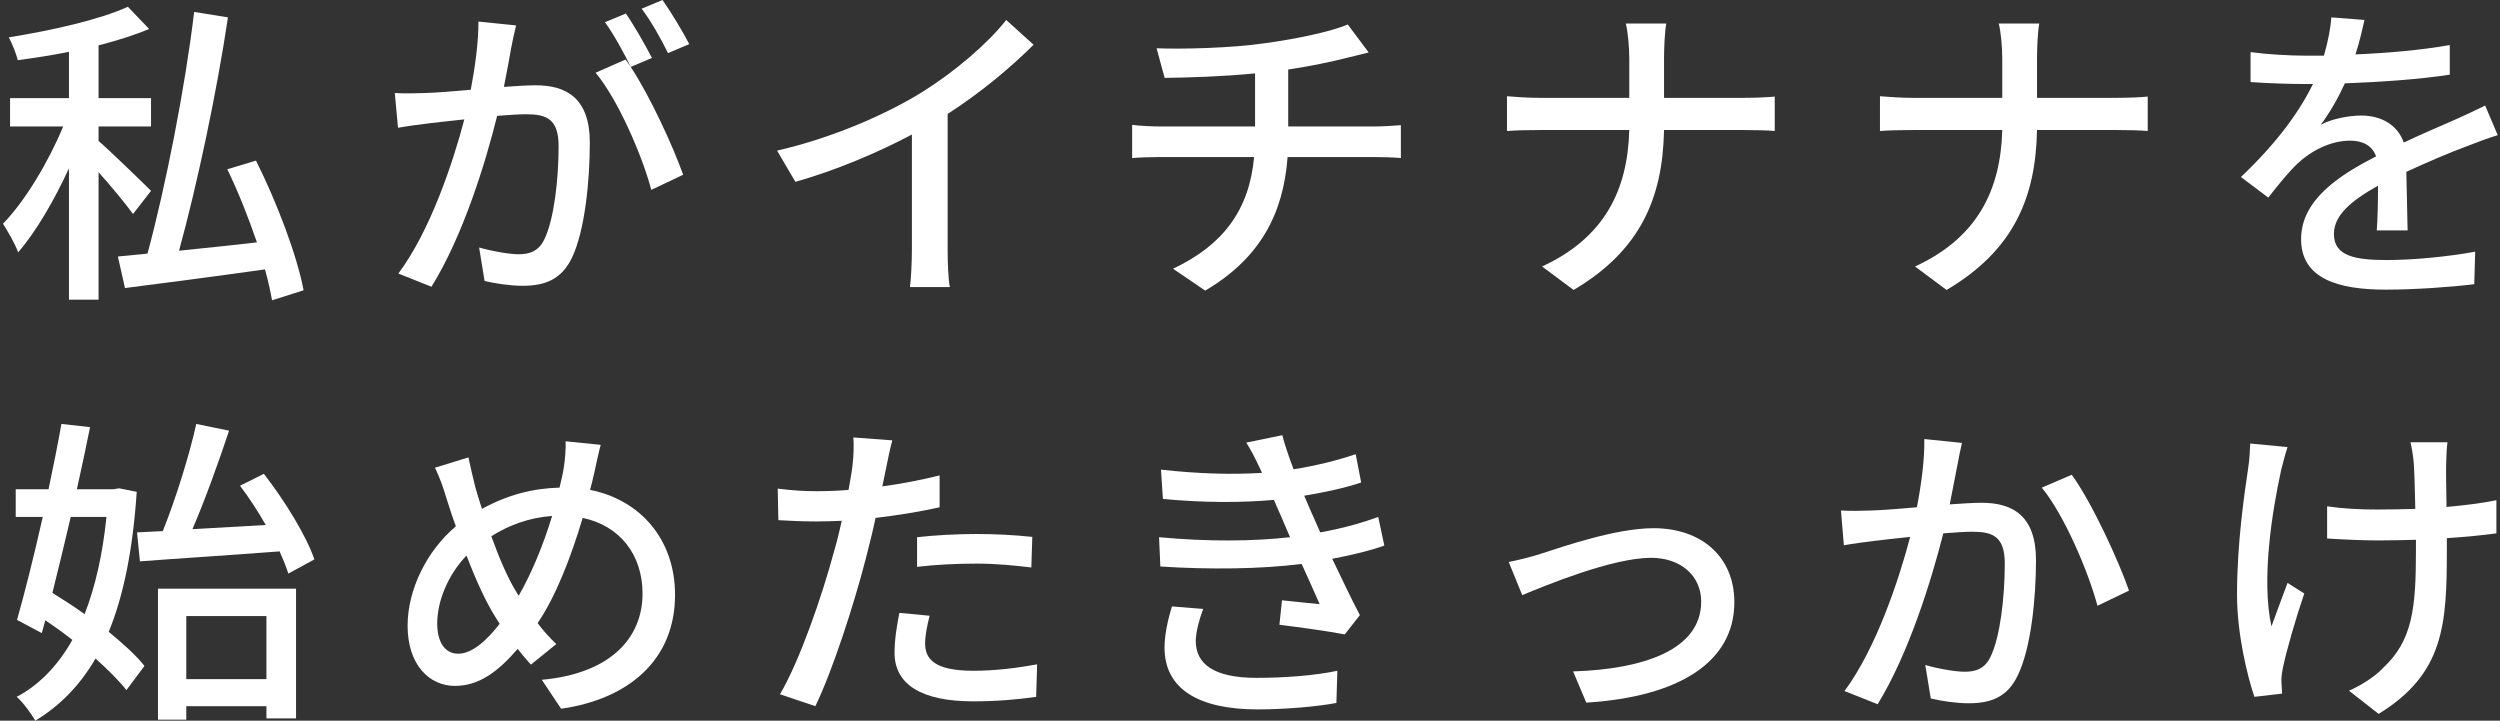
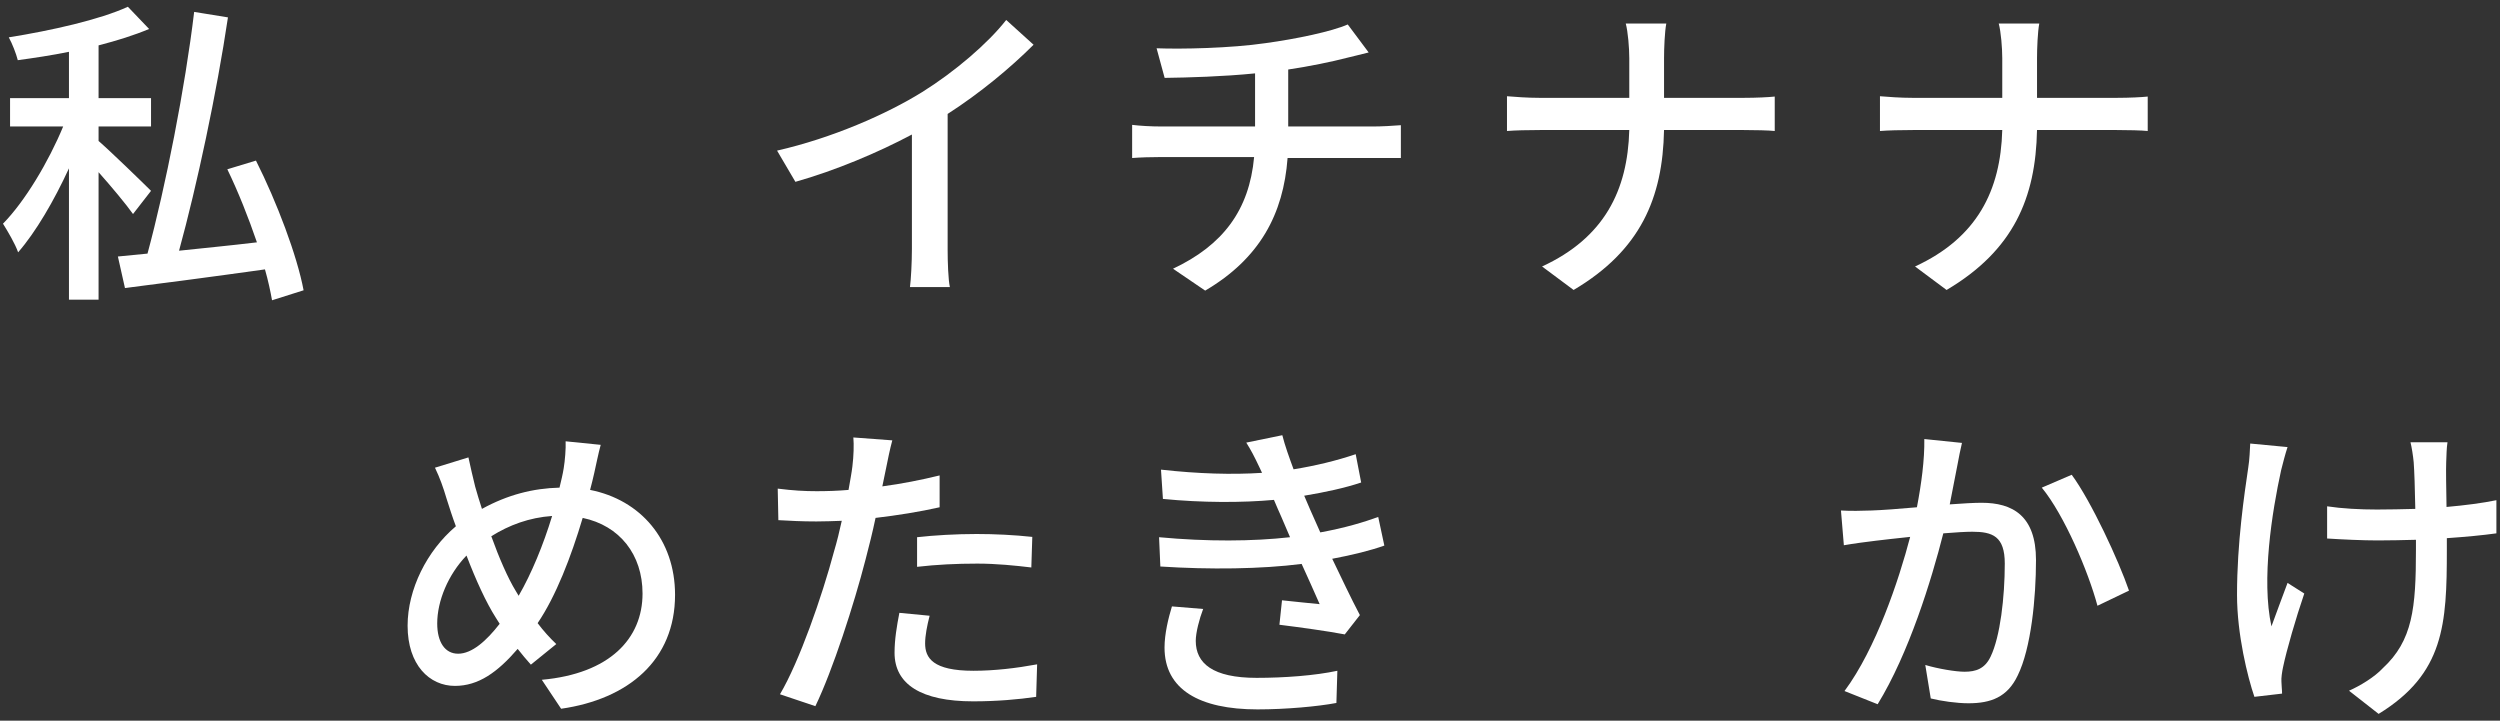
<svg xmlns="http://www.w3.org/2000/svg" width="392" height="113" viewBox="0 0 392 113" fill="none">
  <rect x="0" y="0" width="392" height="113" fill="#333333" stroke="none" />
  <path d="M20.856 33.559C19.746 31.994 17.475 29.269 15.456 26.999V46.983H10.813V26.393C8.492 31.439 5.616 36.385 2.84 39.564C2.386 38.252 1.225 36.283 0.468 35.073C3.899 31.592 7.633 25.334 9.905 19.834H1.578V15.392H10.813V8.125C8.089 8.68 5.363 9.084 2.789 9.437C2.537 8.428 1.932 6.863 1.377 5.854C8.038 4.795 15.658 3.079 20.049 1.06L23.379 4.541C21.108 5.5 18.383 6.359 15.456 7.115V15.391H23.682V19.832H15.456V22.103C17.323 23.718 22.471 28.713 23.682 29.924L20.856 33.559ZM42.656 47.083C42.404 45.67 42.051 44.004 41.546 42.239C33.673 43.349 25.55 44.408 19.594 45.165L18.484 40.22L23.128 39.765C25.953 29.319 29.032 13.726 30.444 1.867L35.743 2.725C33.977 14.583 30.899 29.016 28.074 39.311C31.858 38.907 36.097 38.502 40.286 37.999C38.974 34.164 37.359 30.076 35.644 26.544L40.134 25.181C43.415 31.69 46.594 40.118 47.603 45.518L42.656 47.083Z" fill="white" />
-   <path d="M80.927 3.986C80.675 5.047 80.372 6.308 80.171 7.419C79.918 8.932 79.464 11.354 79.01 13.625C81.028 13.474 82.845 13.374 84.005 13.374C88.8 13.374 92.484 15.392 92.484 22.355C92.484 28.26 91.727 36.182 89.658 40.471C87.993 43.853 85.419 44.812 81.937 44.812C80.019 44.812 77.648 44.459 75.982 44.055L75.125 38.806C77.193 39.412 79.919 39.867 81.281 39.867C83.047 39.867 84.46 39.412 85.369 37.494C86.883 34.366 87.589 28.108 87.589 22.91C87.589 18.622 85.672 17.915 82.493 17.915C81.484 17.915 79.818 18.016 77.951 18.166C76.135 25.534 72.603 36.99 67.657 44.962L62.459 42.893C67.455 36.232 71.038 25.483 72.805 18.721C70.534 18.974 68.514 19.177 67.354 19.327C66.042 19.478 63.822 19.781 62.408 20.033L61.903 14.583C63.619 14.685 65.033 14.633 66.747 14.583C68.362 14.532 71.037 14.331 73.813 14.079C74.519 10.395 75.024 6.611 75.024 3.381L80.927 3.985V3.986ZM98.892 10.496C101.919 15.038 105.604 23.112 107.118 27.401L102.122 29.773C100.709 24.424 96.925 15.644 93.392 11.404L98.085 9.335C98.337 9.688 98.589 10.041 98.892 10.445C97.883 8.427 96.268 5.399 94.855 3.482L98.136 2.119C99.397 3.936 101.214 7.115 102.223 9.083L98.892 10.496ZM104.746 8.327C103.687 6.157 102.072 3.28 100.608 1.362L103.887 0C105.2 1.867 107.117 5.047 108.075 6.914L104.746 8.327Z" fill="white" />
  <path d="M148.588 39.059C148.588 41.127 148.689 43.903 148.941 45.014H142.684C142.835 43.903 142.987 41.127 142.987 39.059V21.093C137.689 23.919 130.977 26.745 124.72 28.512L121.843 23.617C130.473 21.649 139.002 17.915 144.603 14.433C149.7 11.255 154.948 6.763 157.773 3.13L162.064 7.015C158.429 10.648 153.686 14.584 148.59 17.864V39.059H148.588Z" fill="white" />
-   <path d="M215.418 19.832C216.477 19.832 218.547 19.731 219.656 19.631V24.777C218.445 24.677 216.831 24.625 215.518 24.625H201.893C201.237 33.557 197.553 40.522 188.974 45.568L183.928 42.136C191.75 38.452 195.887 32.952 196.645 24.625H182.112C180.547 24.625 178.781 24.677 177.519 24.777V19.58C178.73 19.732 180.497 19.832 182.06 19.832H196.795V11.506C191.8 12.009 186.3 12.162 182.615 12.212L181.354 7.57C185.189 7.721 192.96 7.57 198.46 6.762C203.255 6.106 208.805 4.944 211.328 3.835L214.608 8.226C213.246 8.579 212.136 8.83 211.328 9.033C208.805 9.689 205.374 10.396 201.992 10.9V19.832H215.418Z" fill="white" />
+   <path d="M215.418 19.832C216.477 19.832 218.547 19.731 219.656 19.631V24.777H201.893C201.237 33.557 197.553 40.522 188.974 45.568L183.928 42.136C191.75 38.452 195.887 32.952 196.645 24.625H182.112C180.547 24.625 178.781 24.677 177.519 24.777V19.58C178.73 19.732 180.497 19.832 182.06 19.832H196.795V11.506C191.8 12.009 186.3 12.162 182.615 12.212L181.354 7.57C185.189 7.721 192.96 7.57 198.46 6.762C203.255 6.106 208.805 4.944 211.328 3.835L214.608 8.226C213.246 8.579 212.136 8.83 211.328 9.033C208.805 9.689 205.374 10.396 201.992 10.9V19.832H215.418Z" fill="white" />
  <path d="M273.435 15.342C275.403 15.342 277.371 15.24 278.279 15.14V20.54C277.371 20.438 275.15 20.388 273.384 20.388H260.92C260.718 31.035 257.236 39.261 246.74 45.468L241.795 41.784C251.535 37.294 255.218 29.875 255.471 20.388H241.492C239.473 20.388 237.556 20.438 236.295 20.54V15.089C237.505 15.19 239.473 15.342 241.392 15.342H255.472V9.134C255.472 7.519 255.27 4.997 254.917 3.685H261.276C261.023 4.997 260.922 7.62 260.922 9.134V15.342H273.437H273.435Z" fill="white" />
  <path d="M331.918 15.342C333.886 15.342 335.854 15.24 336.762 15.14V20.54C335.854 20.438 333.633 20.388 331.867 20.388H319.403C319.202 31.035 315.719 39.261 305.223 45.468L300.278 41.784C310.018 37.294 313.702 29.875 313.954 20.388H299.976C297.956 20.388 296.039 20.438 294.778 20.54V15.089C295.988 15.19 297.956 15.342 299.875 15.342H313.955V9.134C313.955 7.519 313.753 4.997 313.4 3.685H319.759C319.506 4.997 319.406 7.62 319.406 9.134V15.342H331.92H331.918Z" fill="white" />
-   <path d="M372.671 36.132C372.823 34.416 372.872 31.59 372.872 29.117C368.634 31.49 365.959 33.76 365.959 36.687C365.959 40.118 369.189 40.774 374.236 40.774C378.272 40.774 383.722 40.271 388.112 39.462L387.961 44.56C384.327 45.015 378.574 45.417 374.083 45.417C366.615 45.417 360.811 43.701 360.811 37.494C360.811 31.338 366.817 27.452 372.569 24.525C371.964 22.759 370.35 22.052 368.533 22.052C365.403 22.052 362.377 23.666 360.256 25.635C358.793 27.048 357.33 28.865 355.665 30.984L351.376 27.755C357.229 22.204 360.61 17.359 362.679 13.171H361.215C359.146 13.171 355.665 13.07 352.888 12.868V8.174C355.513 8.529 359.096 8.729 361.467 8.729H364.394C365.05 6.459 365.454 4.288 365.555 2.725L370.752 3.128C370.449 4.44 370.045 6.358 369.338 8.529C374.284 8.327 379.532 7.873 384.124 7.064V11.707C379.229 12.464 373.072 12.867 367.673 13.07C366.664 15.289 365.352 17.611 363.888 19.579C365.452 18.671 368.278 18.115 370.246 18.115C373.376 18.115 375.949 19.579 376.908 22.353C379.986 20.89 382.559 19.831 384.932 18.771C386.597 18.014 388.06 17.358 389.675 16.551L391.643 21.194C390.281 21.598 388.111 22.405 386.597 23.01C384.024 23.969 380.793 25.333 377.312 26.947C377.362 29.773 377.464 33.759 377.513 36.131H372.669L372.671 36.132Z" fill="white" />
-   <path d="M21.438 77.118C20.833 86.203 19.369 93.419 17.048 99.07C19.319 100.937 21.338 102.755 22.65 104.42L19.825 108.205C18.664 106.741 16.948 105.026 14.98 103.259C12.508 107.499 9.38 110.678 5.544 113C4.837 111.839 3.626 110.124 2.617 109.265C6.149 107.398 9.077 104.37 11.348 100.333C9.935 99.223 8.522 98.213 7.108 97.255L6.553 99.273L2.667 97.204C3.878 92.966 5.342 87.11 6.704 81.056H2.465V76.716H7.611C8.368 73.133 9.075 69.6 9.63 66.472L14.121 66.976C13.515 70.004 12.809 73.335 12.052 76.716H17.805L18.663 76.564L21.438 77.118ZM11.093 81.055C10.134 85.193 9.125 89.28 8.217 92.965C9.832 93.974 11.598 95.084 13.264 96.295C14.929 92.056 16.09 86.959 16.695 81.055H11.093ZM21.489 83.477L25.526 83.276C27.494 78.381 29.664 71.517 30.774 66.472L35.921 67.532C34.256 72.528 32.136 78.432 30.168 82.974L41.673 82.318C40.462 80.197 39.048 78.028 37.636 76.161L41.371 74.295C44.6 78.433 48.031 83.984 49.294 87.718L45.206 89.938C44.903 88.929 44.398 87.718 43.843 86.456C35.97 87.062 27.846 87.568 21.942 88.021L21.488 83.479L21.489 83.477ZM24.77 92.308H46.419V112.645H41.775V110.728H29.21V112.848H24.77V92.308ZM29.21 96.598V106.488H41.775V96.598H29.21Z" fill="white" />
  <path d="M94.192 69.752C93.839 71.014 93.435 73.032 93.183 74.142C92.981 75 92.779 75.909 92.526 76.818C100.449 78.381 105.848 84.639 105.848 93.267C105.848 103.512 98.531 109.618 87.983 111.132L84.956 106.591C95.604 105.632 100.75 100.131 100.75 93.067C100.75 86.96 97.168 82.419 91.364 81.208C89.547 87.314 87.176 93.47 84.3 97.709C85.208 98.92 86.217 100.03 87.226 100.989L83.24 104.218C82.534 103.411 81.827 102.603 81.171 101.746C77.992 105.429 75.015 107.549 71.331 107.549C67.344 107.549 63.912 104.27 63.912 98.111C63.912 92.409 66.94 86.353 71.482 82.519C70.927 81.055 70.473 79.592 70.019 78.179C69.514 76.462 68.959 74.899 68.202 73.335L73.45 71.72C73.753 73.184 74.156 74.849 74.51 76.312C74.812 77.372 75.166 78.583 75.569 79.794C79.606 77.573 83.592 76.564 87.731 76.462C87.983 75.403 88.236 74.394 88.387 73.435C88.589 72.224 88.74 70.357 88.69 69.196L94.19 69.751L94.192 69.752ZM77.741 96.851C76.227 94.478 74.613 90.946 73.148 87.11C70.272 90.088 68.556 94.226 68.556 97.758C68.556 100.685 69.767 102.502 71.836 102.502C74.006 102.502 76.278 100.484 78.347 97.81L77.741 96.851ZM81.324 93.419C83.342 89.937 85.209 85.395 86.573 80.904C82.989 81.156 79.86 82.318 77.035 84.083C78.246 87.463 79.659 90.693 80.87 92.662L81.324 93.419Z" fill="white" />
  <path d="M147.329 79.541C144.201 80.248 140.718 80.803 137.287 81.207C136.833 83.376 136.278 85.598 135.723 87.716C133.906 94.781 130.576 105.076 127.85 110.728L122.3 108.861C125.327 103.764 128.911 93.469 130.778 86.455C131.232 84.943 131.636 83.278 131.989 81.662C130.576 81.712 129.264 81.763 128.003 81.763C125.681 81.763 123.865 81.662 122.048 81.561L121.947 76.616C124.37 76.919 126.136 77.019 128.054 77.019C129.618 77.019 131.283 76.969 133.05 76.819C133.302 75.354 133.554 74.042 133.655 73.134C133.857 71.519 133.907 69.702 133.806 68.593L139.913 69.047C139.56 70.308 139.156 72.328 138.954 73.337L138.349 76.264C141.376 75.86 144.455 75.254 147.332 74.547V79.543L147.329 79.541ZM145.765 96.548C145.362 98.111 145.059 99.677 145.059 100.888C145.059 103.158 146.27 105.177 152.629 105.177C155.909 105.177 159.34 104.773 162.621 104.168L162.469 109.265C159.694 109.669 156.363 109.971 152.578 109.971C144.453 109.971 140.265 107.297 140.265 102.352C140.265 100.282 140.618 98.164 141.022 96.094L145.765 96.548ZM143.797 84.234C146.472 83.932 149.904 83.731 153.133 83.731C156.009 83.731 159.038 83.882 161.864 84.185L161.712 88.979C159.189 88.677 156.212 88.374 153.235 88.374C149.954 88.374 146.876 88.526 143.798 88.878V84.235L143.797 84.234Z" fill="white" />
  <path d="M217.065 85.547C214.946 86.304 212.12 87.01 208.891 87.616C210.303 90.543 211.817 93.772 213.23 96.446L210.859 99.475C208.235 98.97 203.844 98.364 200.614 97.961L201.018 94.126C203.29 94.379 205.459 94.581 206.923 94.732C206.065 92.814 205.105 90.593 204.097 88.423C197.789 89.232 189.665 89.332 181.943 88.828L181.742 84.235C189.31 84.943 196.426 84.892 202.279 84.235L200.917 81.057C200.513 80.149 200.11 79.24 199.756 78.382C194.76 78.837 188.503 78.837 182.346 78.231L182.043 73.639C187.896 74.295 193.195 74.446 197.888 74.142L197.485 73.285C196.676 71.569 196.173 70.61 195.415 69.4L201.067 68.24C201.471 69.854 202.127 71.672 202.833 73.589C206.266 73.034 209.596 72.226 212.573 71.217L213.431 75.658C210.857 76.516 207.83 77.172 204.499 77.727L205.407 79.847C205.811 80.756 206.366 82.017 207.022 83.48C210.907 82.774 213.884 81.866 216.105 81.058L217.064 85.549L217.065 85.547ZM188.654 95.487C188.049 97.052 187.494 99.223 187.494 100.484C187.494 104.016 190.168 106.288 197.032 106.288C201.372 106.288 206.165 105.935 209.698 105.177L209.547 110.224C206.62 110.779 201.623 111.233 197.183 111.233C188.049 111.233 182.598 108.103 182.598 101.544C182.598 99.374 183.204 96.901 183.759 95.084L188.654 95.487Z" fill="white" />
-   <path d="M241.516 86.859C244.997 85.748 253.323 82.821 259.278 82.821C266.746 82.821 271.945 87.263 271.945 94.428C271.945 103.814 263.265 109.264 248.731 110.173L246.662 105.279C257.714 104.925 266.746 101.897 266.746 94.328C266.746 90.341 263.617 87.465 258.874 87.465C252.818 87.465 242.322 91.805 238.689 93.319L236.568 88.122C238.033 87.819 240.001 87.364 241.515 86.86L241.516 86.859Z" fill="white" />
  <path d="M307.637 69.448C307.385 70.508 307.133 71.77 306.931 72.88C306.628 74.394 306.174 76.817 305.72 79.087C307.789 78.935 309.554 78.835 310.716 78.835C315.56 78.835 319.244 80.853 319.244 87.818C319.244 93.722 318.487 101.644 316.367 105.934C314.753 109.314 312.179 110.273 308.646 110.273C306.779 110.273 304.357 109.92 302.742 109.516L301.885 104.268C303.904 104.873 306.679 105.328 308.041 105.328C309.808 105.328 311.22 104.873 312.129 102.955C313.643 99.827 314.349 93.569 314.349 88.372C314.349 84.083 312.432 83.376 309.252 83.376C308.242 83.376 306.577 83.477 304.71 83.629C302.843 90.996 299.31 102.451 294.416 110.424L289.218 108.355C294.163 101.694 297.747 90.944 299.513 84.183C297.242 84.435 295.224 84.638 294.113 84.788C292.801 84.941 290.53 85.243 289.117 85.495L288.662 80.045C290.328 80.146 291.792 80.095 293.457 80.045C295.072 79.993 297.747 79.793 300.573 79.54C301.279 75.857 301.784 72.072 301.733 68.842L307.637 69.448ZM324.845 74.444C327.924 78.632 332.213 87.918 333.827 92.61L328.882 94.983C327.47 89.684 323.685 80.752 320.152 76.462L324.845 74.444Z" fill="white" />
  <path d="M358.687 70.105C358.334 71.164 357.93 72.728 357.678 73.738C356.265 80.197 354.548 90.895 356.164 98.212C356.87 96.345 357.829 93.621 358.687 91.4L361.311 93.066C359.999 96.9 358.535 101.946 357.98 104.622C357.828 105.328 357.678 106.337 357.728 106.892C357.728 107.396 357.829 108.154 357.829 108.758L353.49 109.263C352.43 106.184 350.765 99.474 350.765 93.265C350.765 85.091 351.925 77.42 352.531 73.282C352.733 72.021 352.783 70.556 352.834 69.547L358.687 70.102V70.105ZM391.437 83.629C389.268 83.931 386.593 84.183 383.665 84.385V86.252C383.665 97.859 383.262 105.631 372.967 111.938L368.325 108.305C370.04 107.548 372.311 106.185 373.623 104.773C378.317 100.434 378.82 95.336 378.82 86.203V84.639C376.802 84.689 374.783 84.74 372.815 84.74C370.494 84.74 367.213 84.588 364.892 84.437V79.39C367.213 79.744 370.039 79.895 372.713 79.895C374.631 79.895 376.701 79.844 378.719 79.794C378.669 76.765 378.568 73.788 378.467 72.476C378.366 71.416 378.164 70.155 377.963 69.347H383.766C383.614 70.305 383.614 71.366 383.564 72.476C383.514 73.587 383.564 76.514 383.615 79.491C386.491 79.239 389.217 78.885 391.436 78.431V83.629H391.437Z" fill="white" />
</svg>